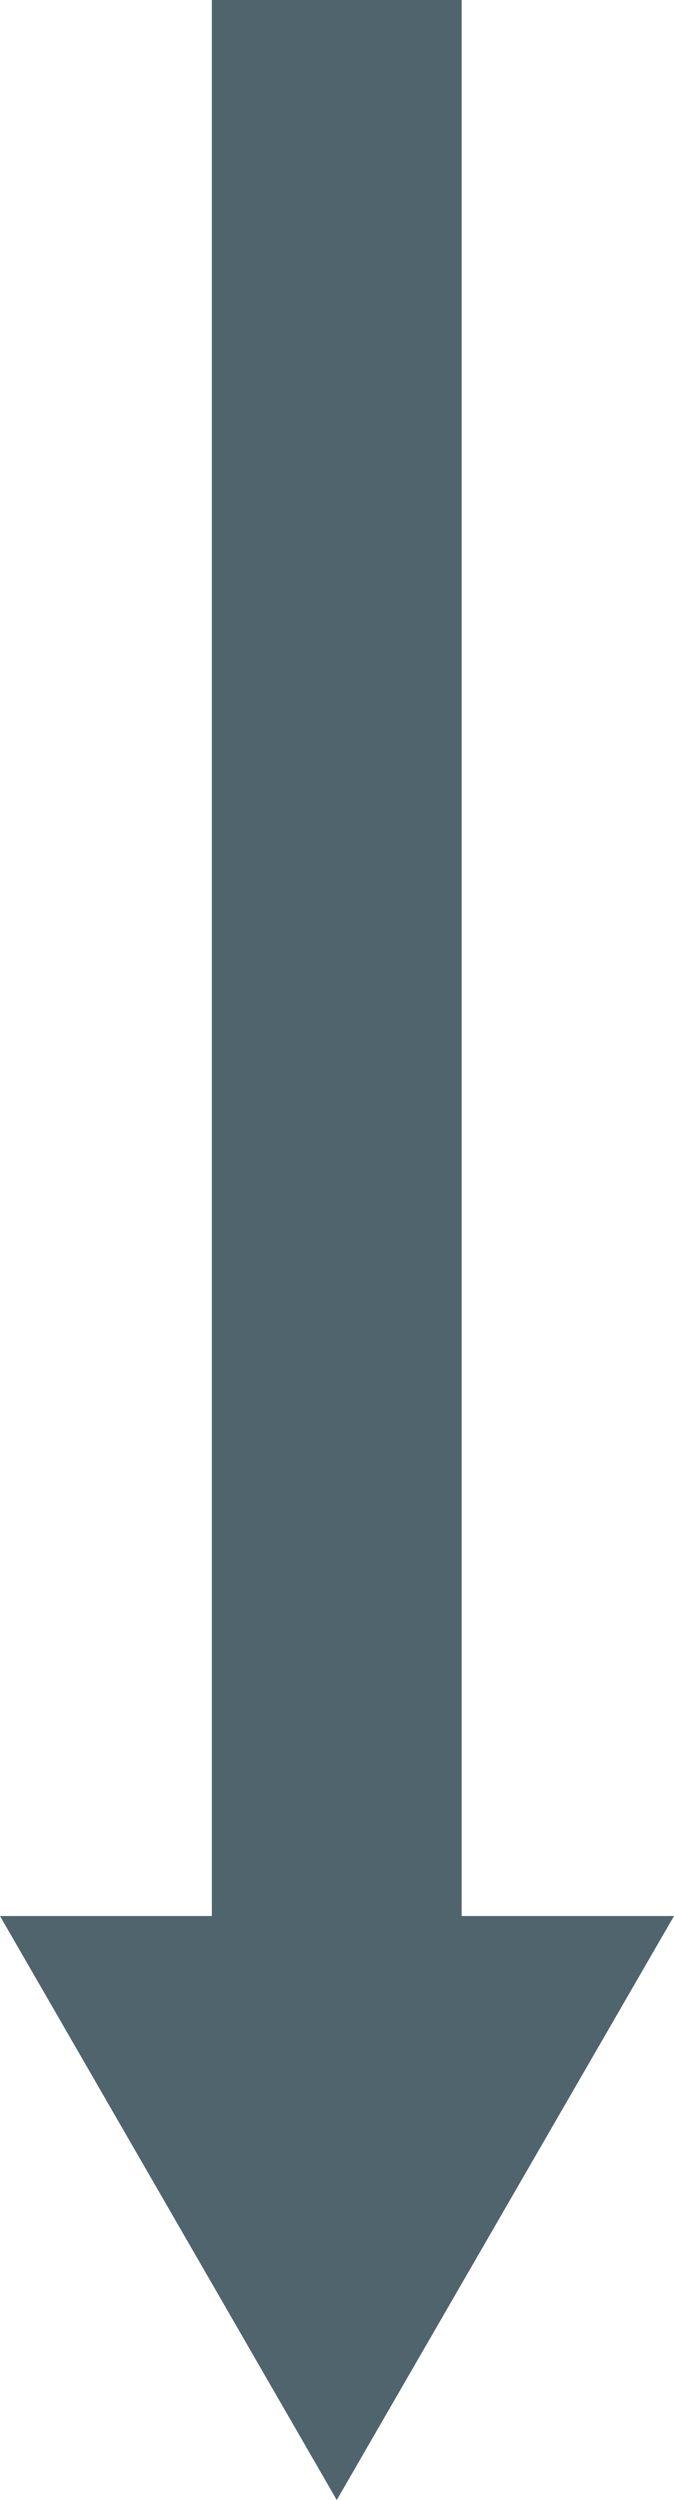
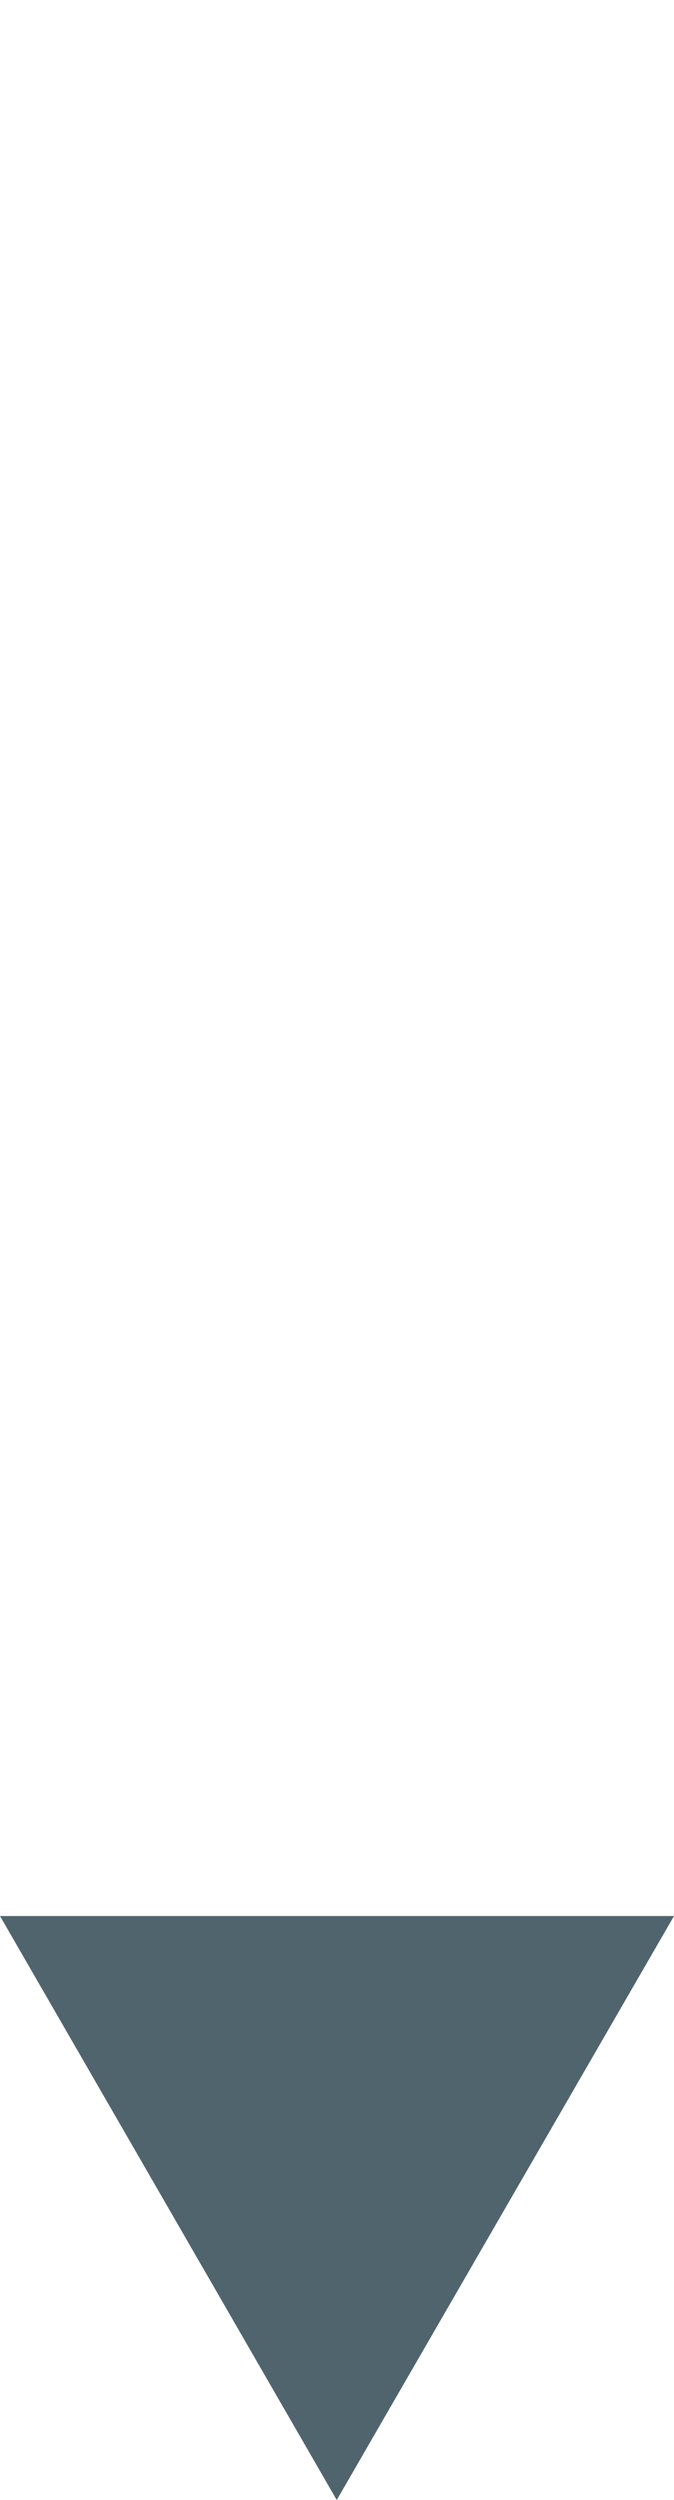
<svg xmlns="http://www.w3.org/2000/svg" id="_イヤー_1" width="13.49" height="50" viewBox="0 0 13.49 50">
-   <rect x="4.24" width="5" height="42.83" style="fill:#50646e;" />
  <polygon points="6.74 50 0 38.32 13.49 38.32 6.74 50" style="fill:#50646e;" />
</svg>